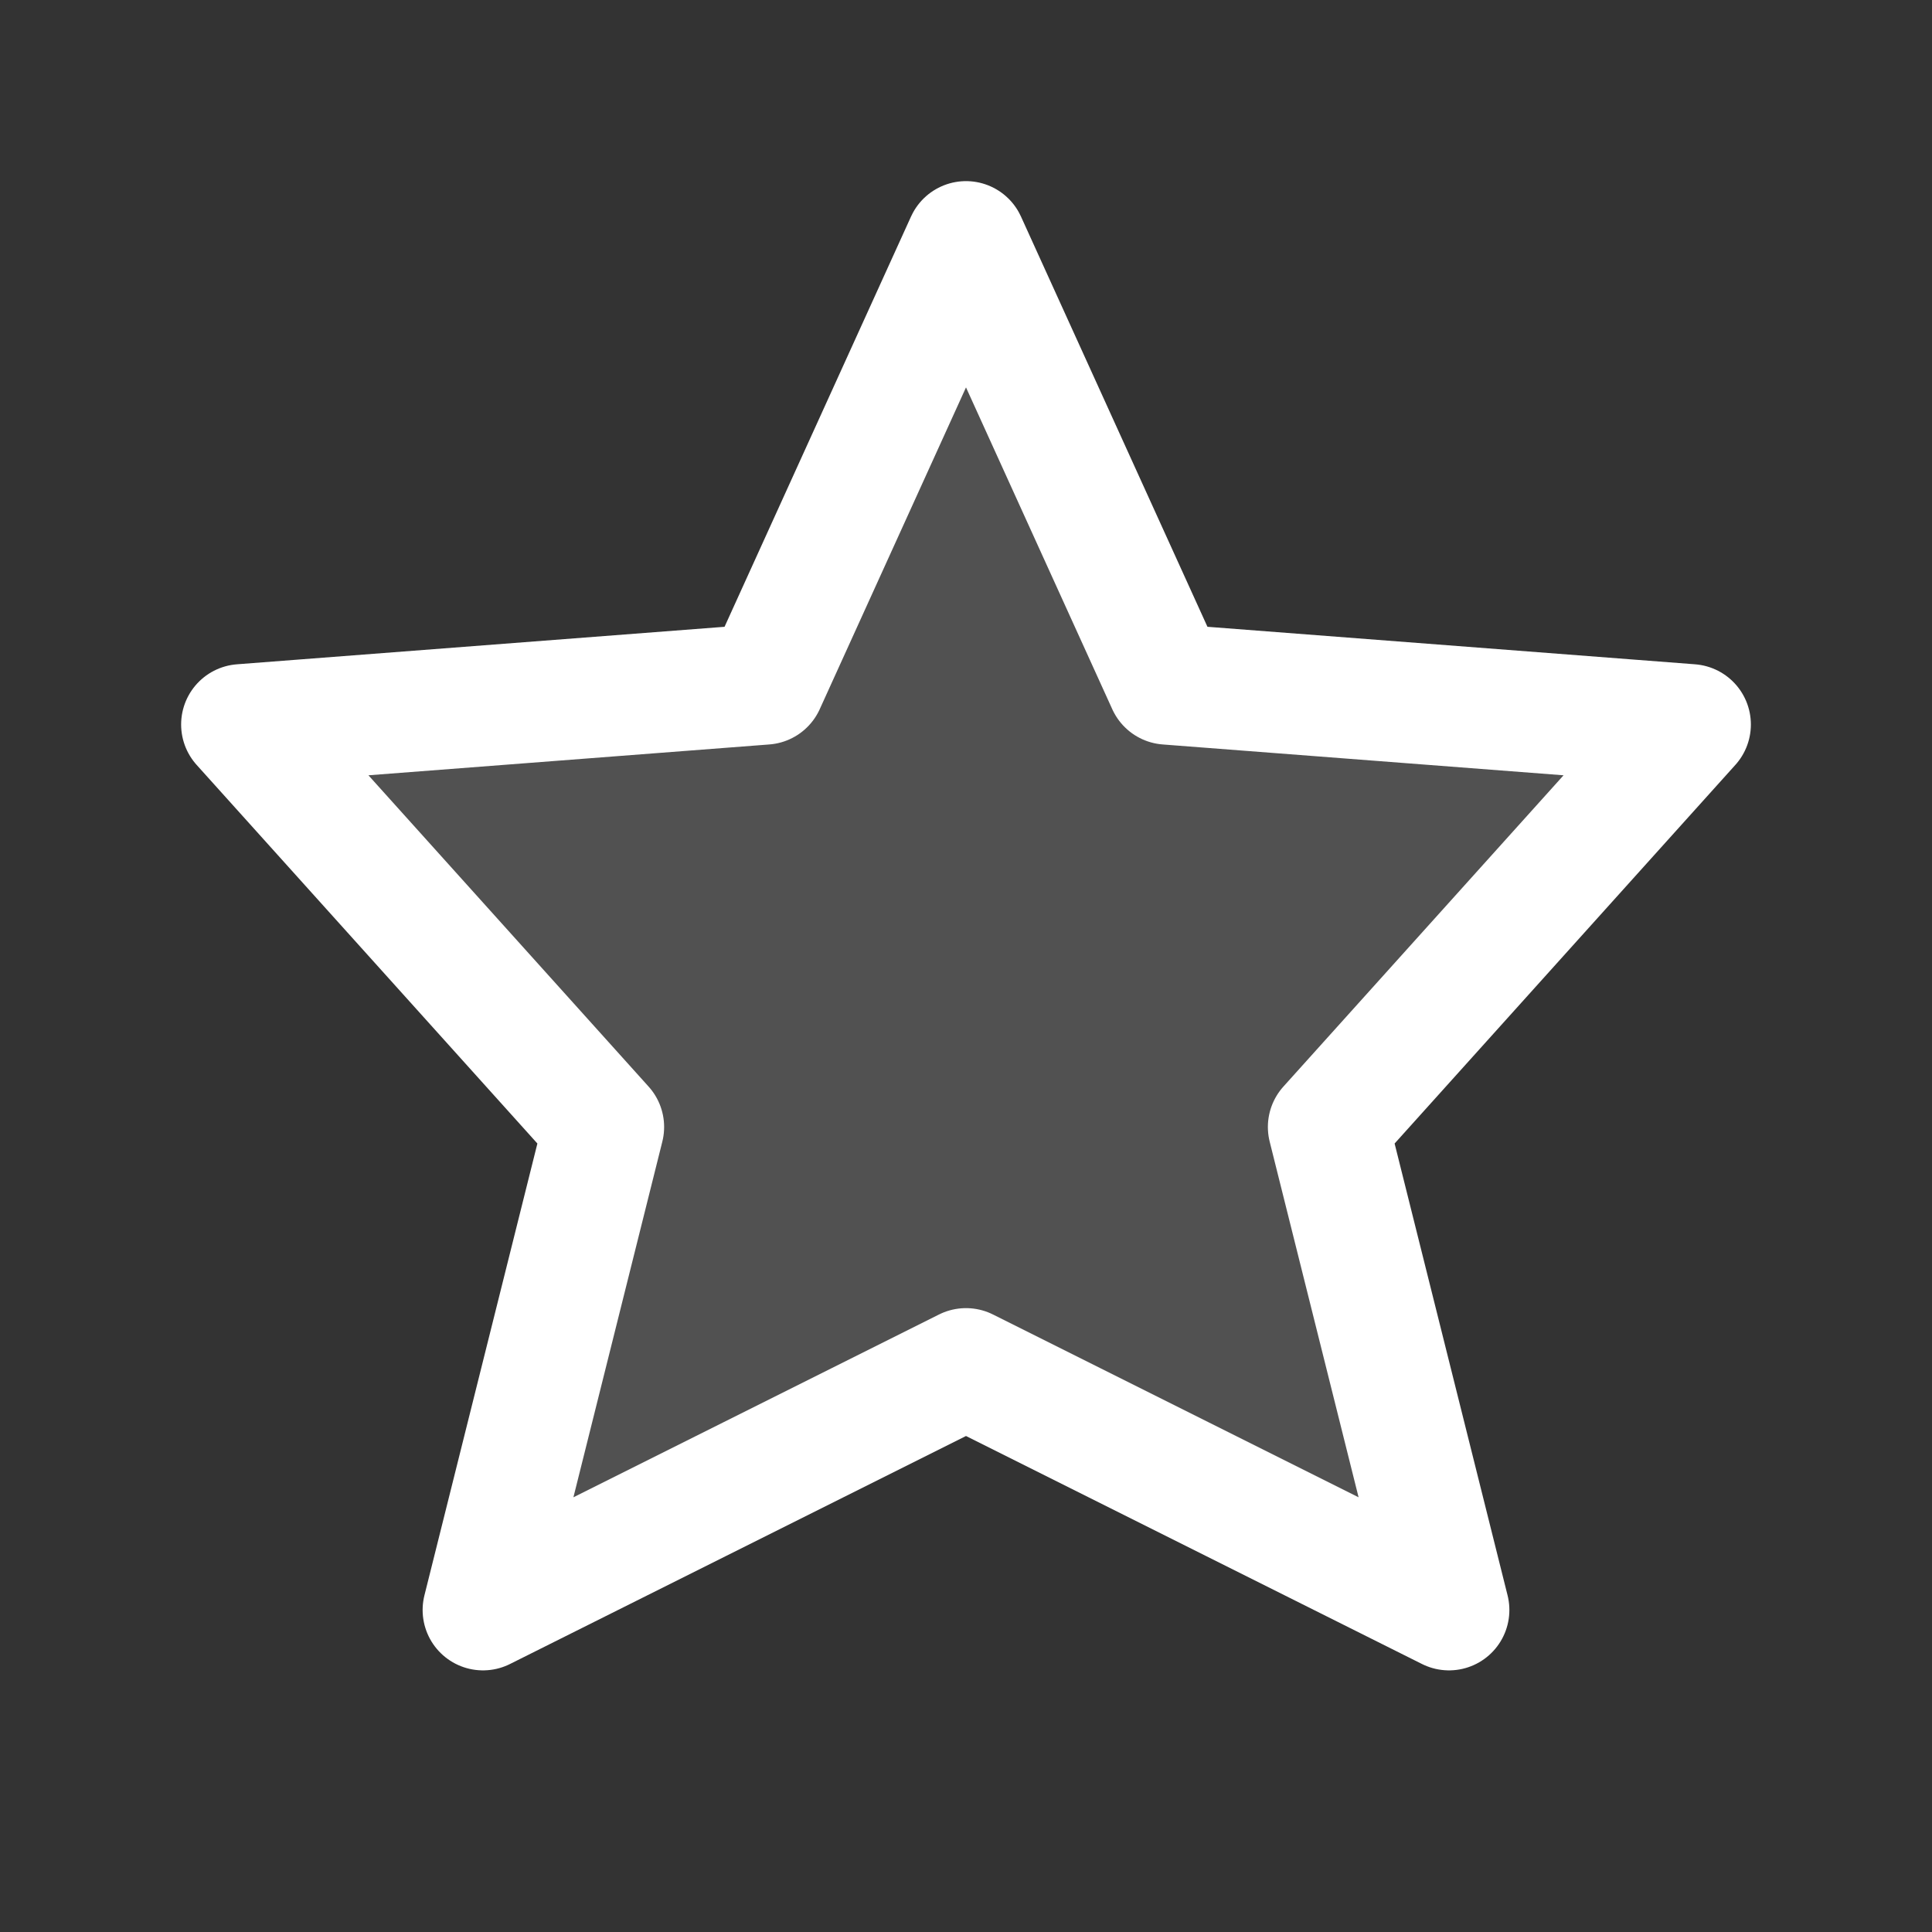
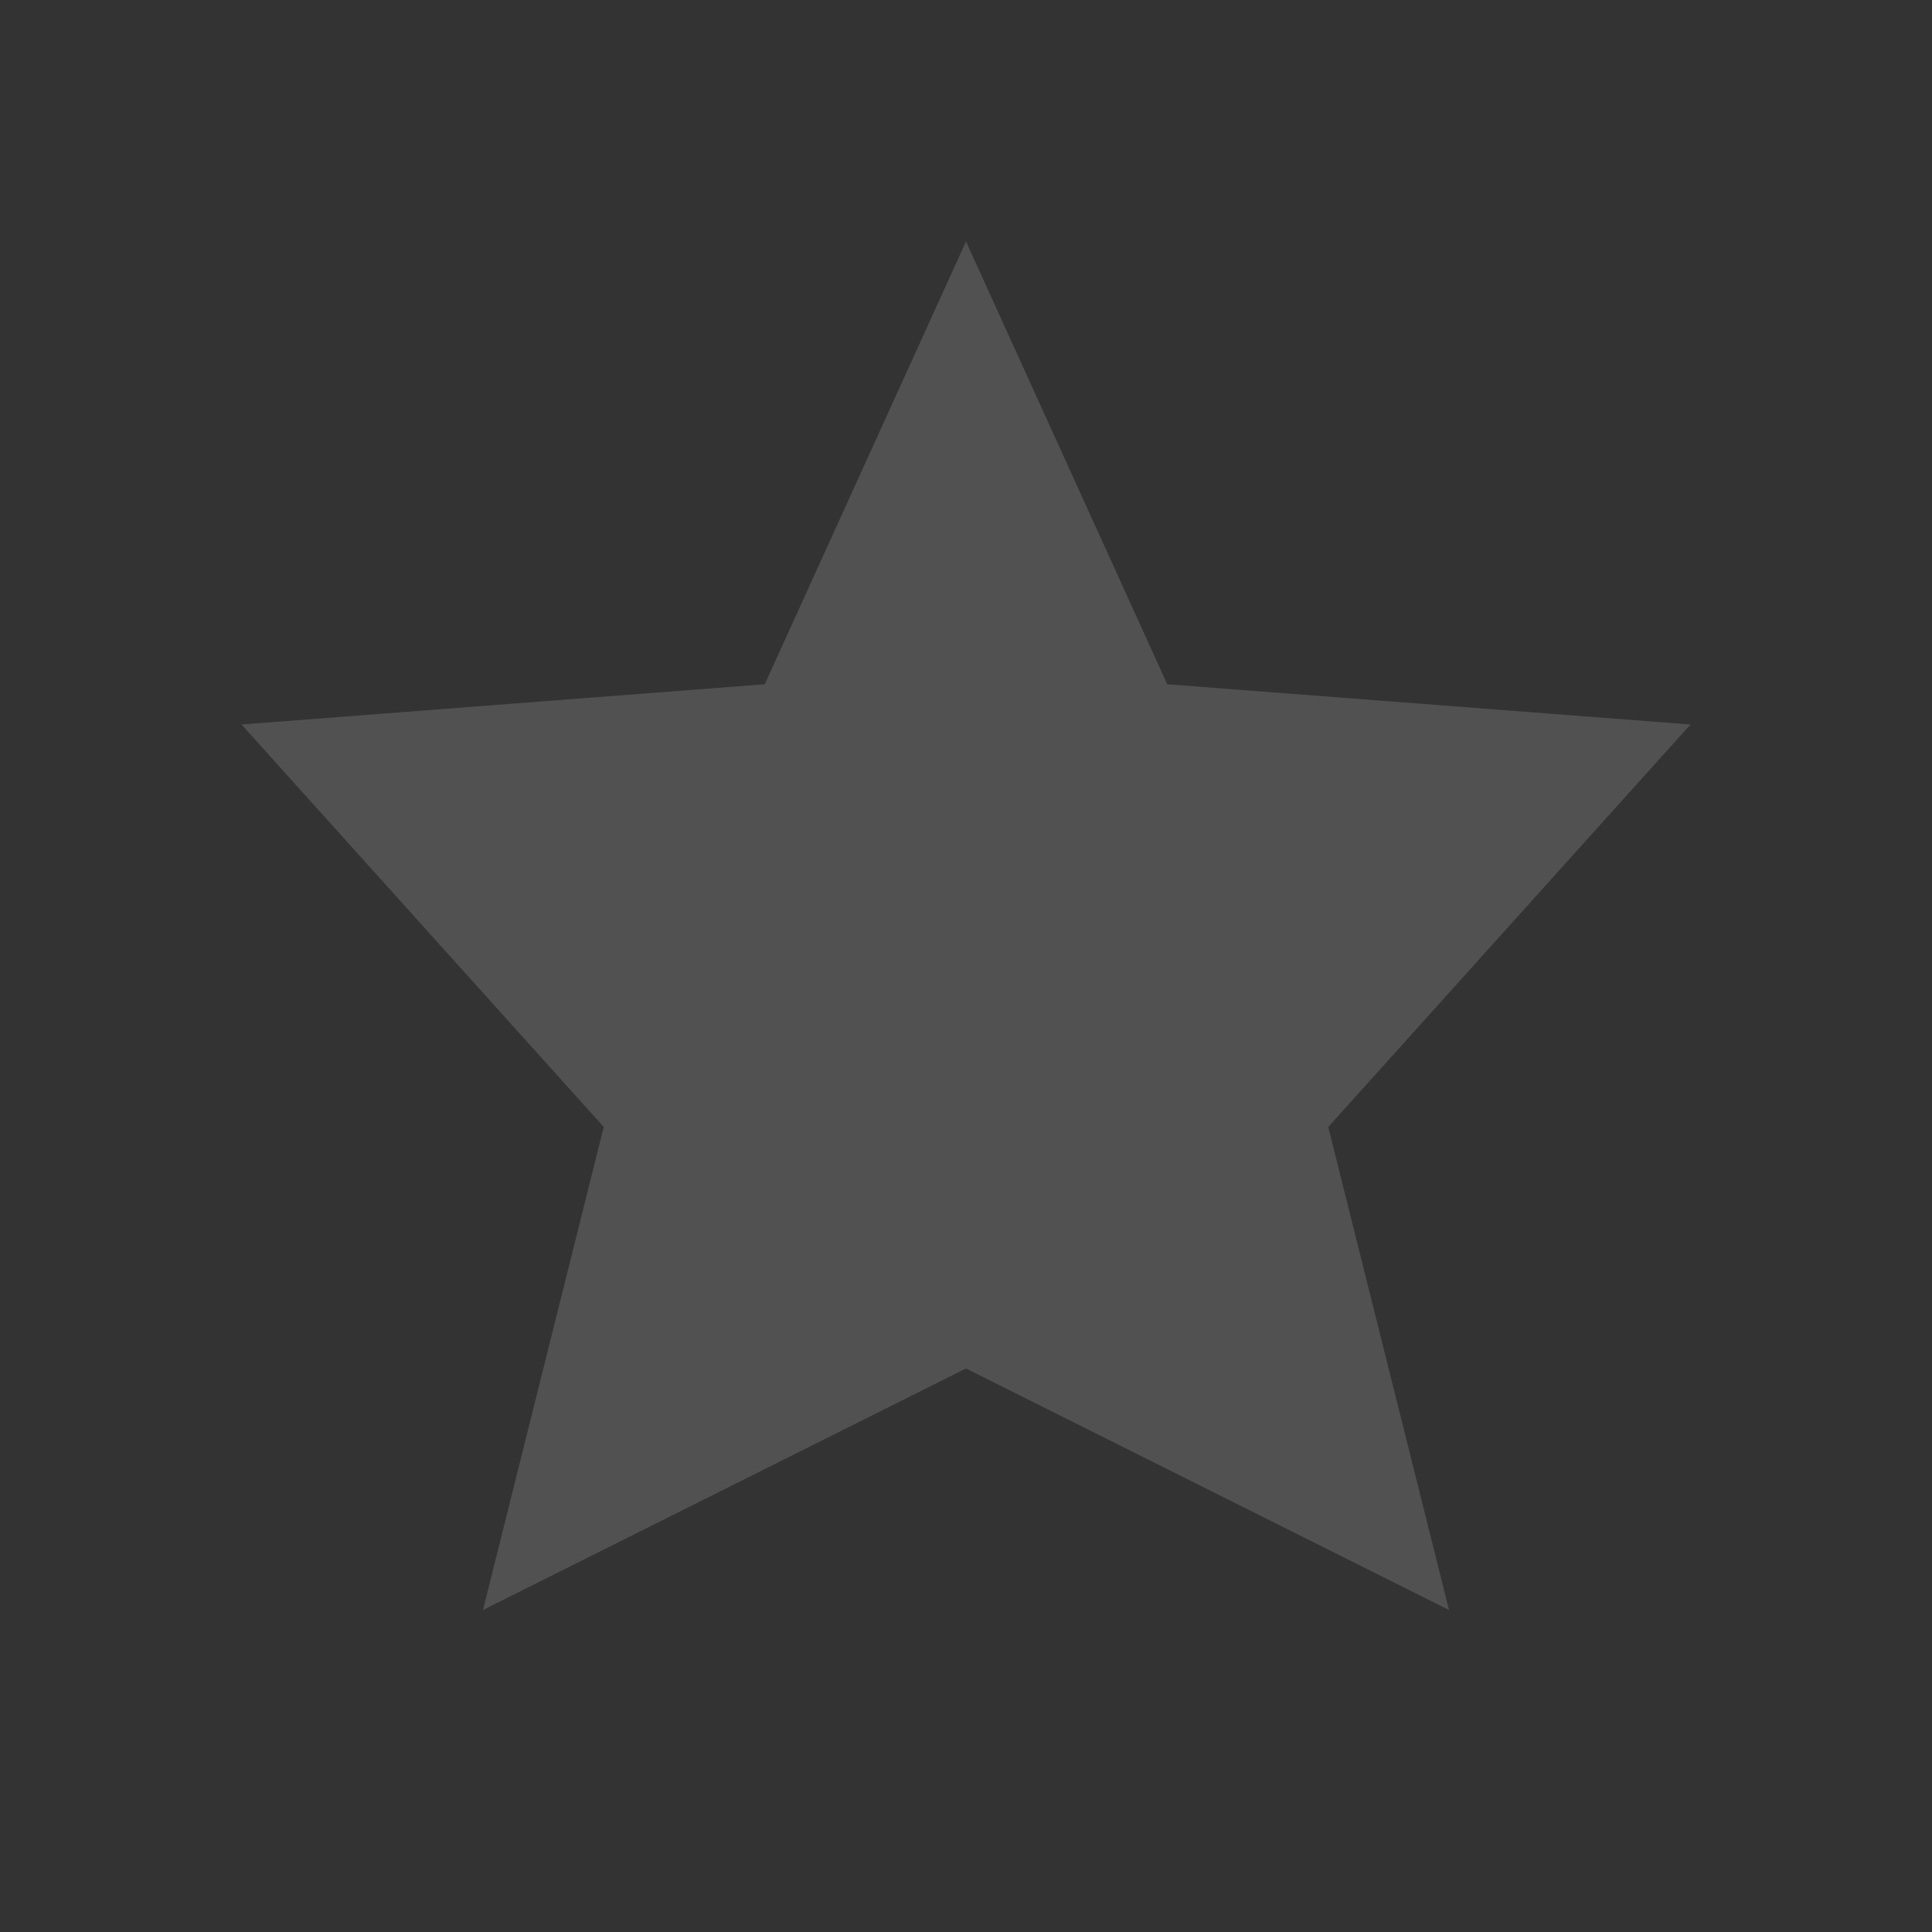
<svg xmlns="http://www.w3.org/2000/svg" width="800" height="800" fill="none" viewBox="0 0 24 24">
  <rect x="0" y="0" width="24" height="24" fill="#333333" stroke="none" />
  <path fill="#fff" d="m12 17-6 3 1.5-6L3 9l6.5-.5L12 3l2.5 5.5L21 9l-4.5 5 1.5 6-6-3Z" opacity=".15" />
-   <path stroke="#fff" stroke-linecap="round" stroke-linejoin="round" stroke-width="1.5" d="m12 17-6 3 1.5-6L3 9l6.5-.5L12 3l2.5 5.5L21 9l-4.5 5 1.5 6-6-3Z" />
</svg>